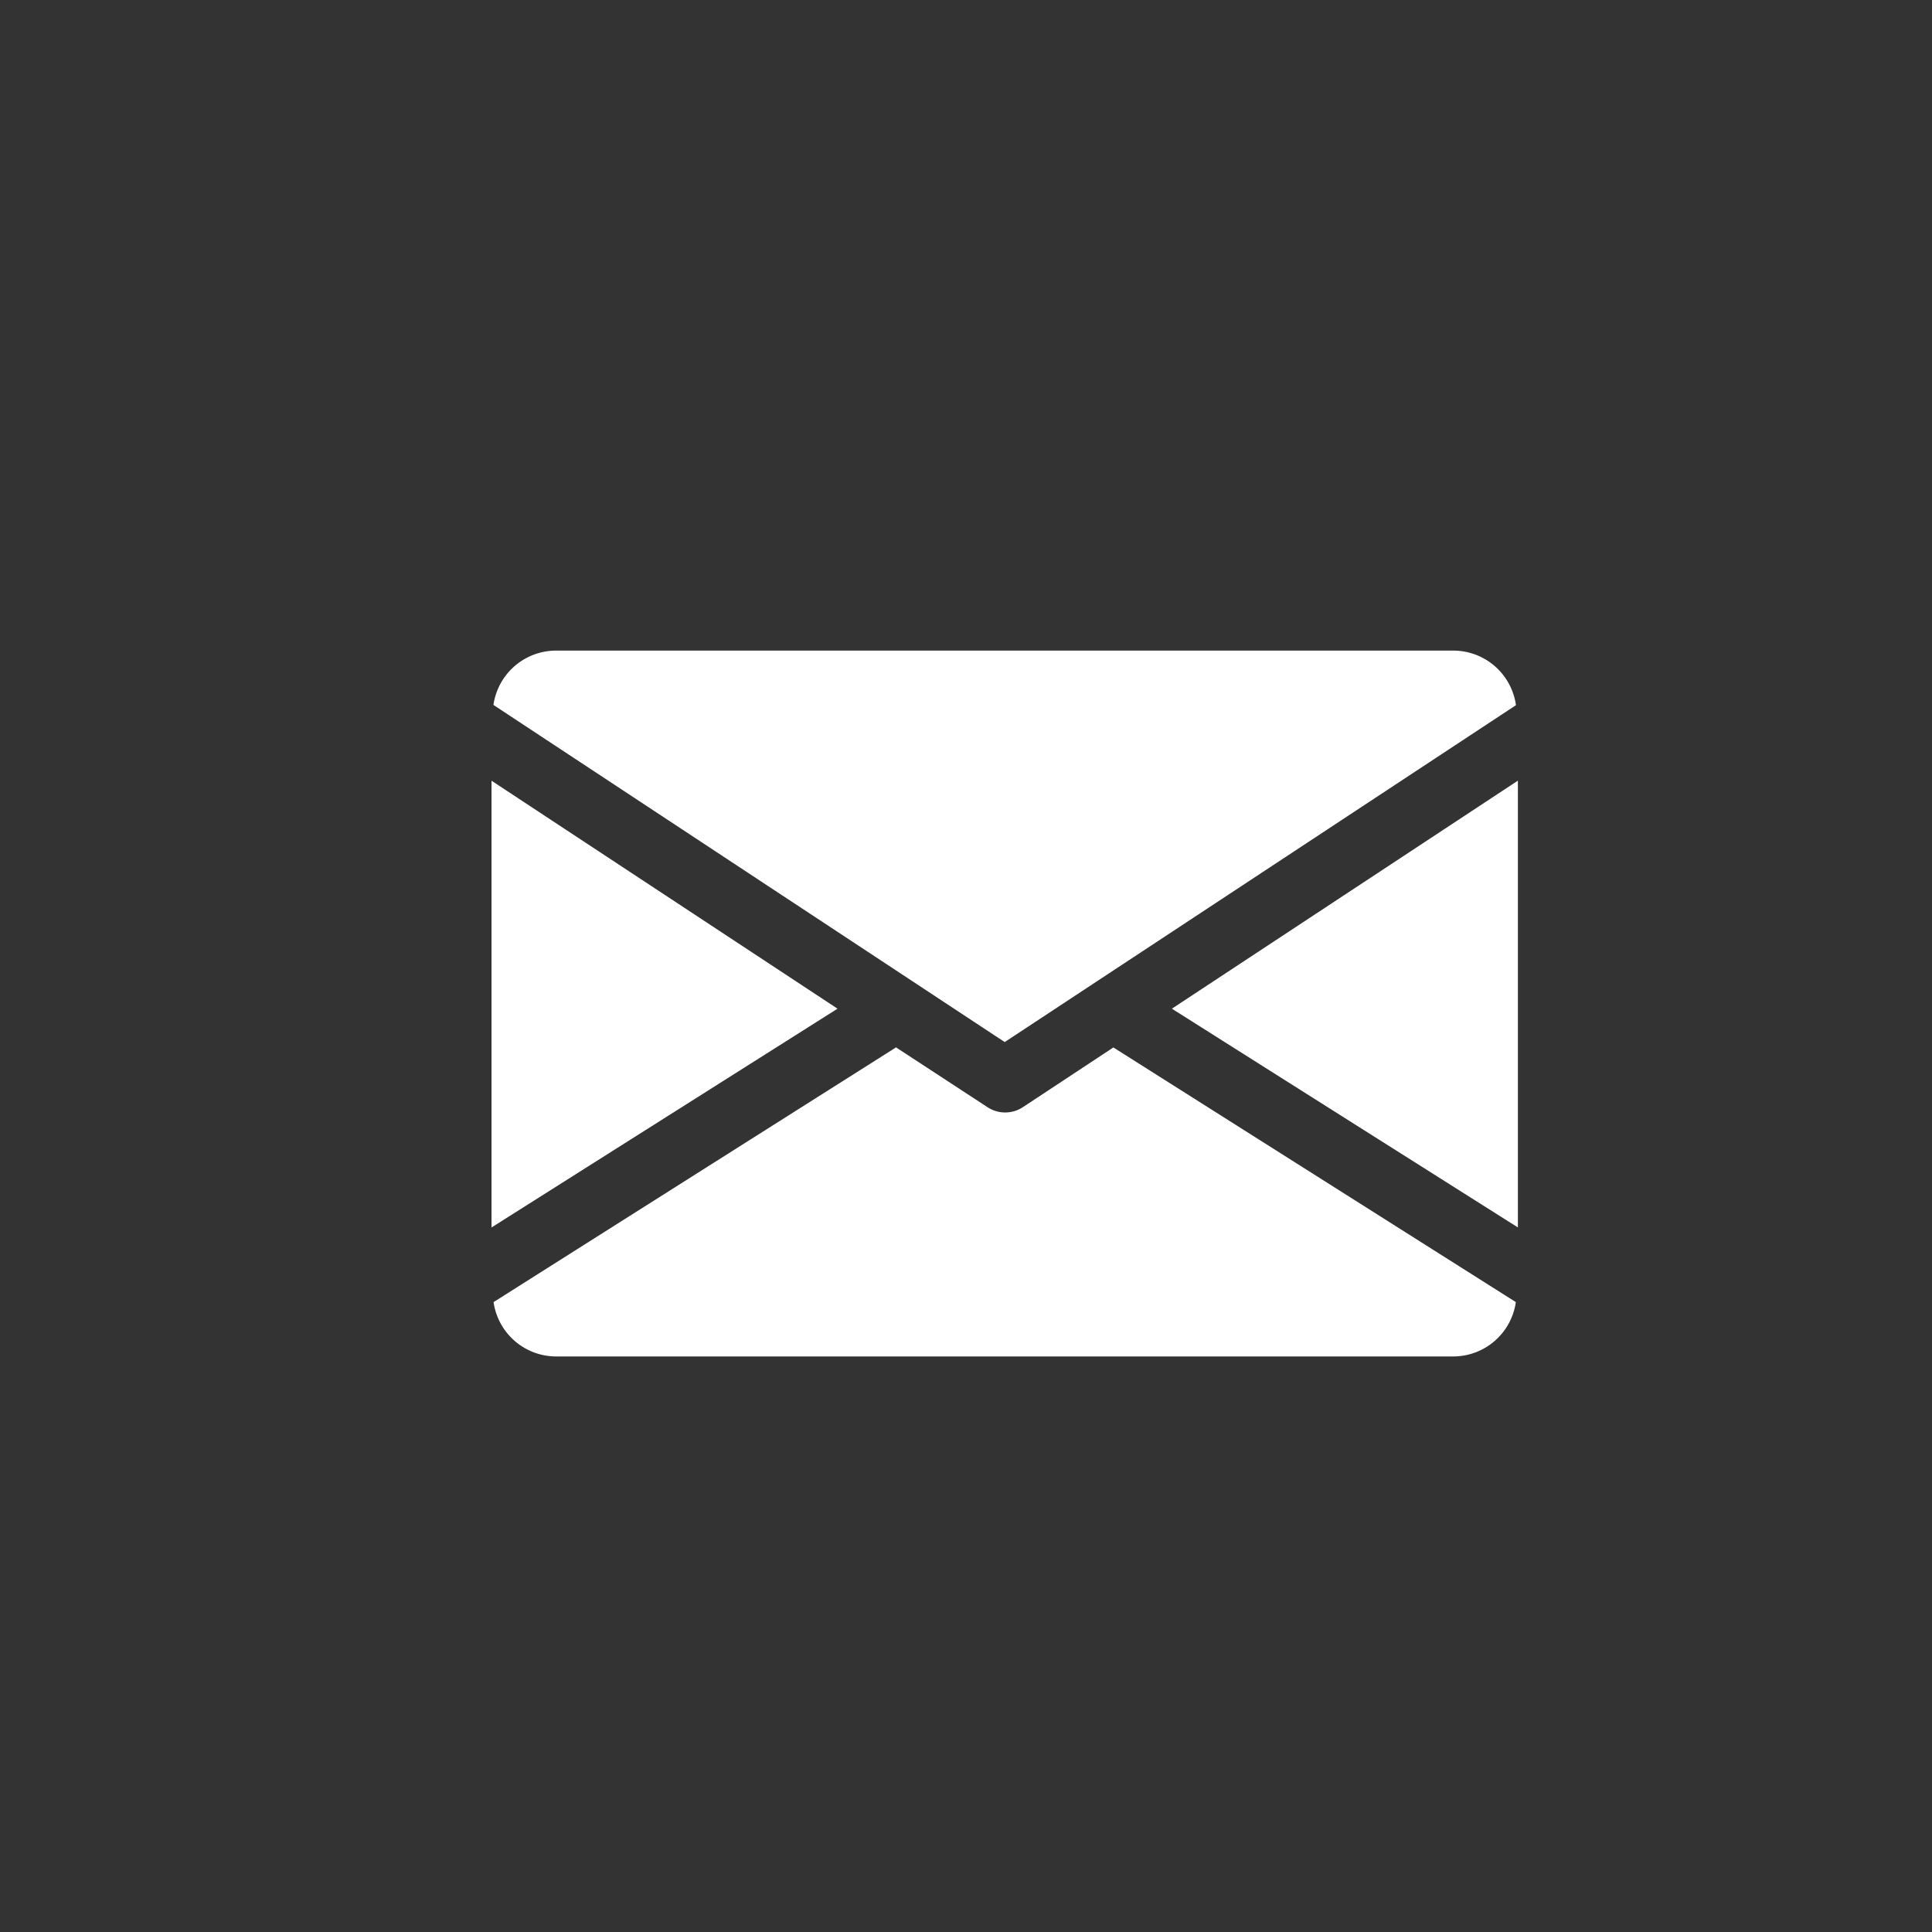
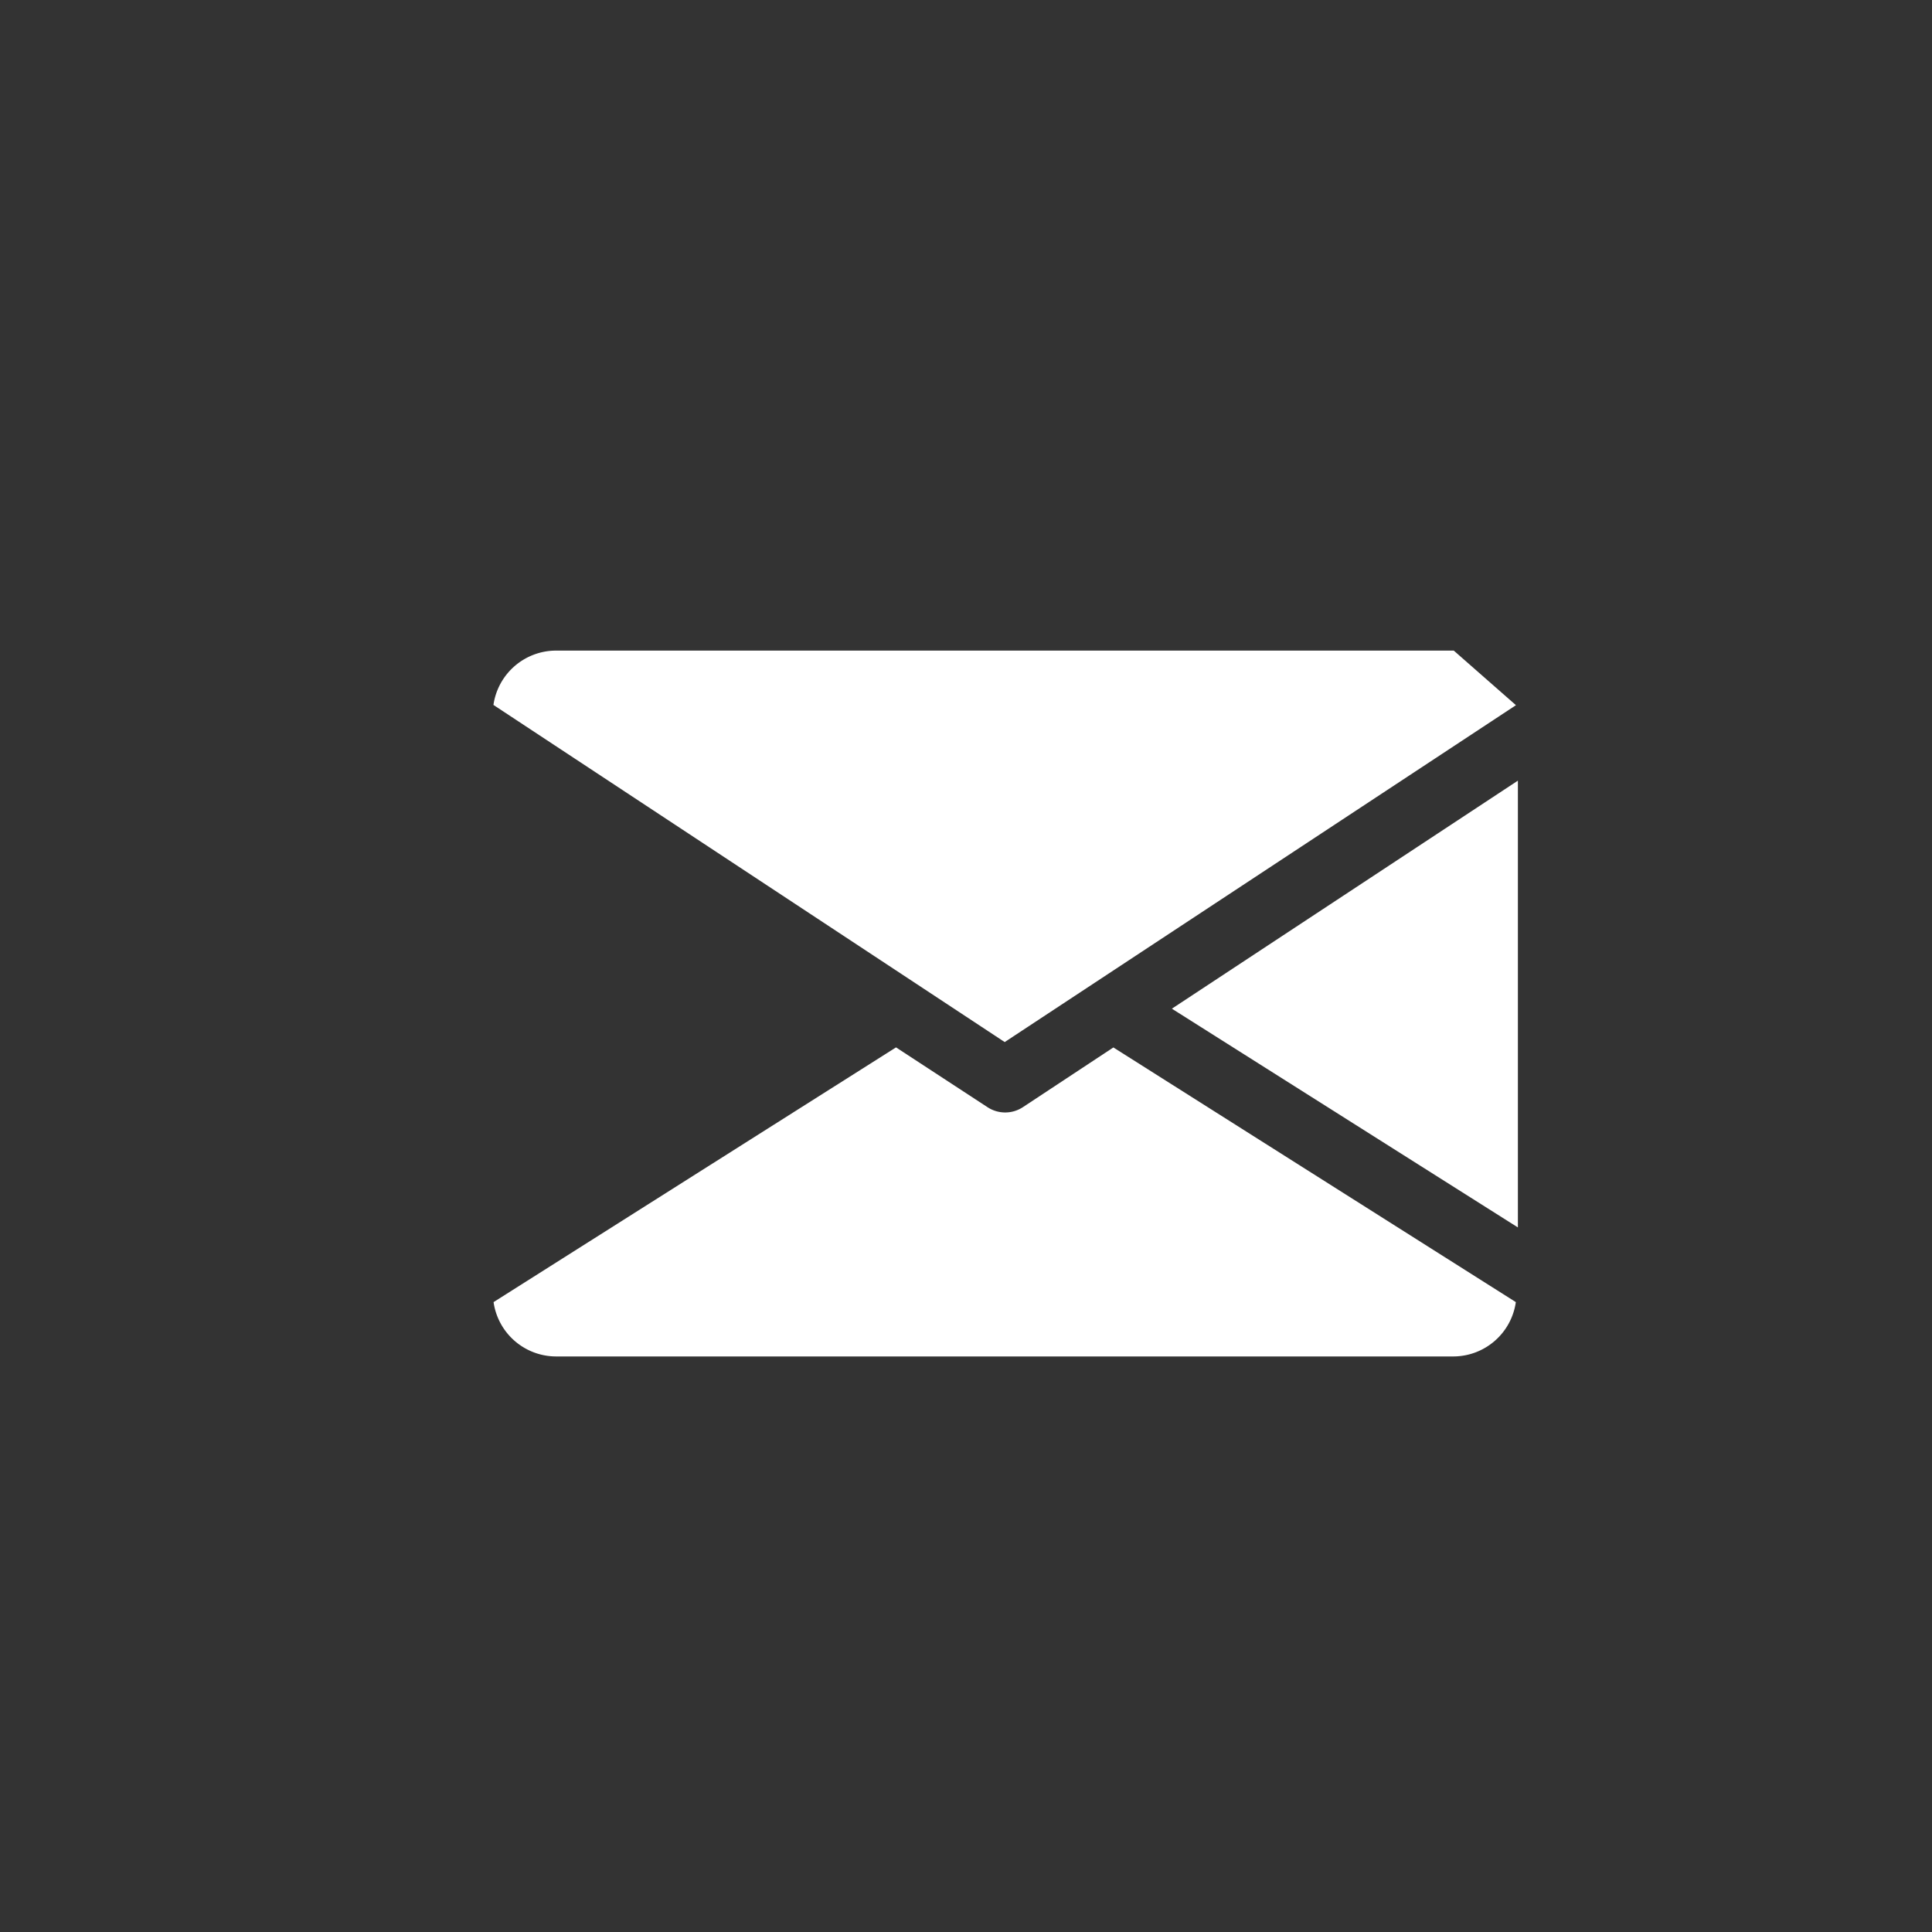
<svg xmlns="http://www.w3.org/2000/svg" id="number" width="32" height="32" viewBox="0 0 32 32">
  <rect x="0" y="0" width="32" height="32" fill="#333333" stroke="none" />
  <rect id="Rectangle_271" data-name="Rectangle 271" width="32" height="32" fill="none" />
  <g id="facebook-24px" transform="translate(4 4)">
    <rect id="Rectangle_270" data-name="Rectangle 270" width="24" height="24" fill="none" />
    <g id="Group_342" data-name="Group 342">
      <g id="call-24px" transform="translate(4.021 4)">
        <path id="Path_176" data-name="Path 176" d="M0,0H16.958V16.958H0Z" fill="none" />
        <g id="Group_370" data-name="Group 370">
          <g id="email" transform="translate(0.12 0.12)">
            <g id="Group_363" data-name="Group 363">
              <g id="Group_362" data-name="Group 362">
                <path id="Path_178" data-name="Path 178" d="M11.269,8.587,17,12.21v-7.4Z" fill="#fff" />
              </g>
            </g>
            <g id="Group_365" data-name="Group 365">
              <g id="Group_364" data-name="Group 364">
-                 <path id="Path_179" data-name="Path 179" d="M0,4.811v7.4L5.731,8.587Z" fill="#fff" />
-               </g>
+                 </g>
            </g>
            <g id="Group_367" data-name="Group 367">
              <g id="Group_366" data-name="Group 366">
-                 <path id="Path_180" data-name="Path 180" d="M15.938,2.656H1.063a1.049,1.049,0,0,0-1.031.9L8.5,9.14,16.968,3.56A1.049,1.049,0,0,0,15.938,2.656Z" fill="#fff" />
+                 <path id="Path_180" data-name="Path 180" d="M15.938,2.656H1.063a1.049,1.049,0,0,0-1.031.9L8.5,9.14,16.968,3.56Z" fill="#fff" />
              </g>
            </g>
            <g id="Group_369" data-name="Group 369">
              <g id="Group_368" data-name="Group 368">
                <path id="Path_181" data-name="Path 181" d="M10.3,9.229l-1.5.99a.534.534,0,0,1-.584,0L6.7,9.228.034,13.447a1.048,1.048,0,0,0,1.028.9H15.938a1.048,1.048,0,0,0,1.028-.9Z" fill="#fff" />
              </g>
            </g>
          </g>
        </g>
      </g>
    </g>
  </g>
</svg>